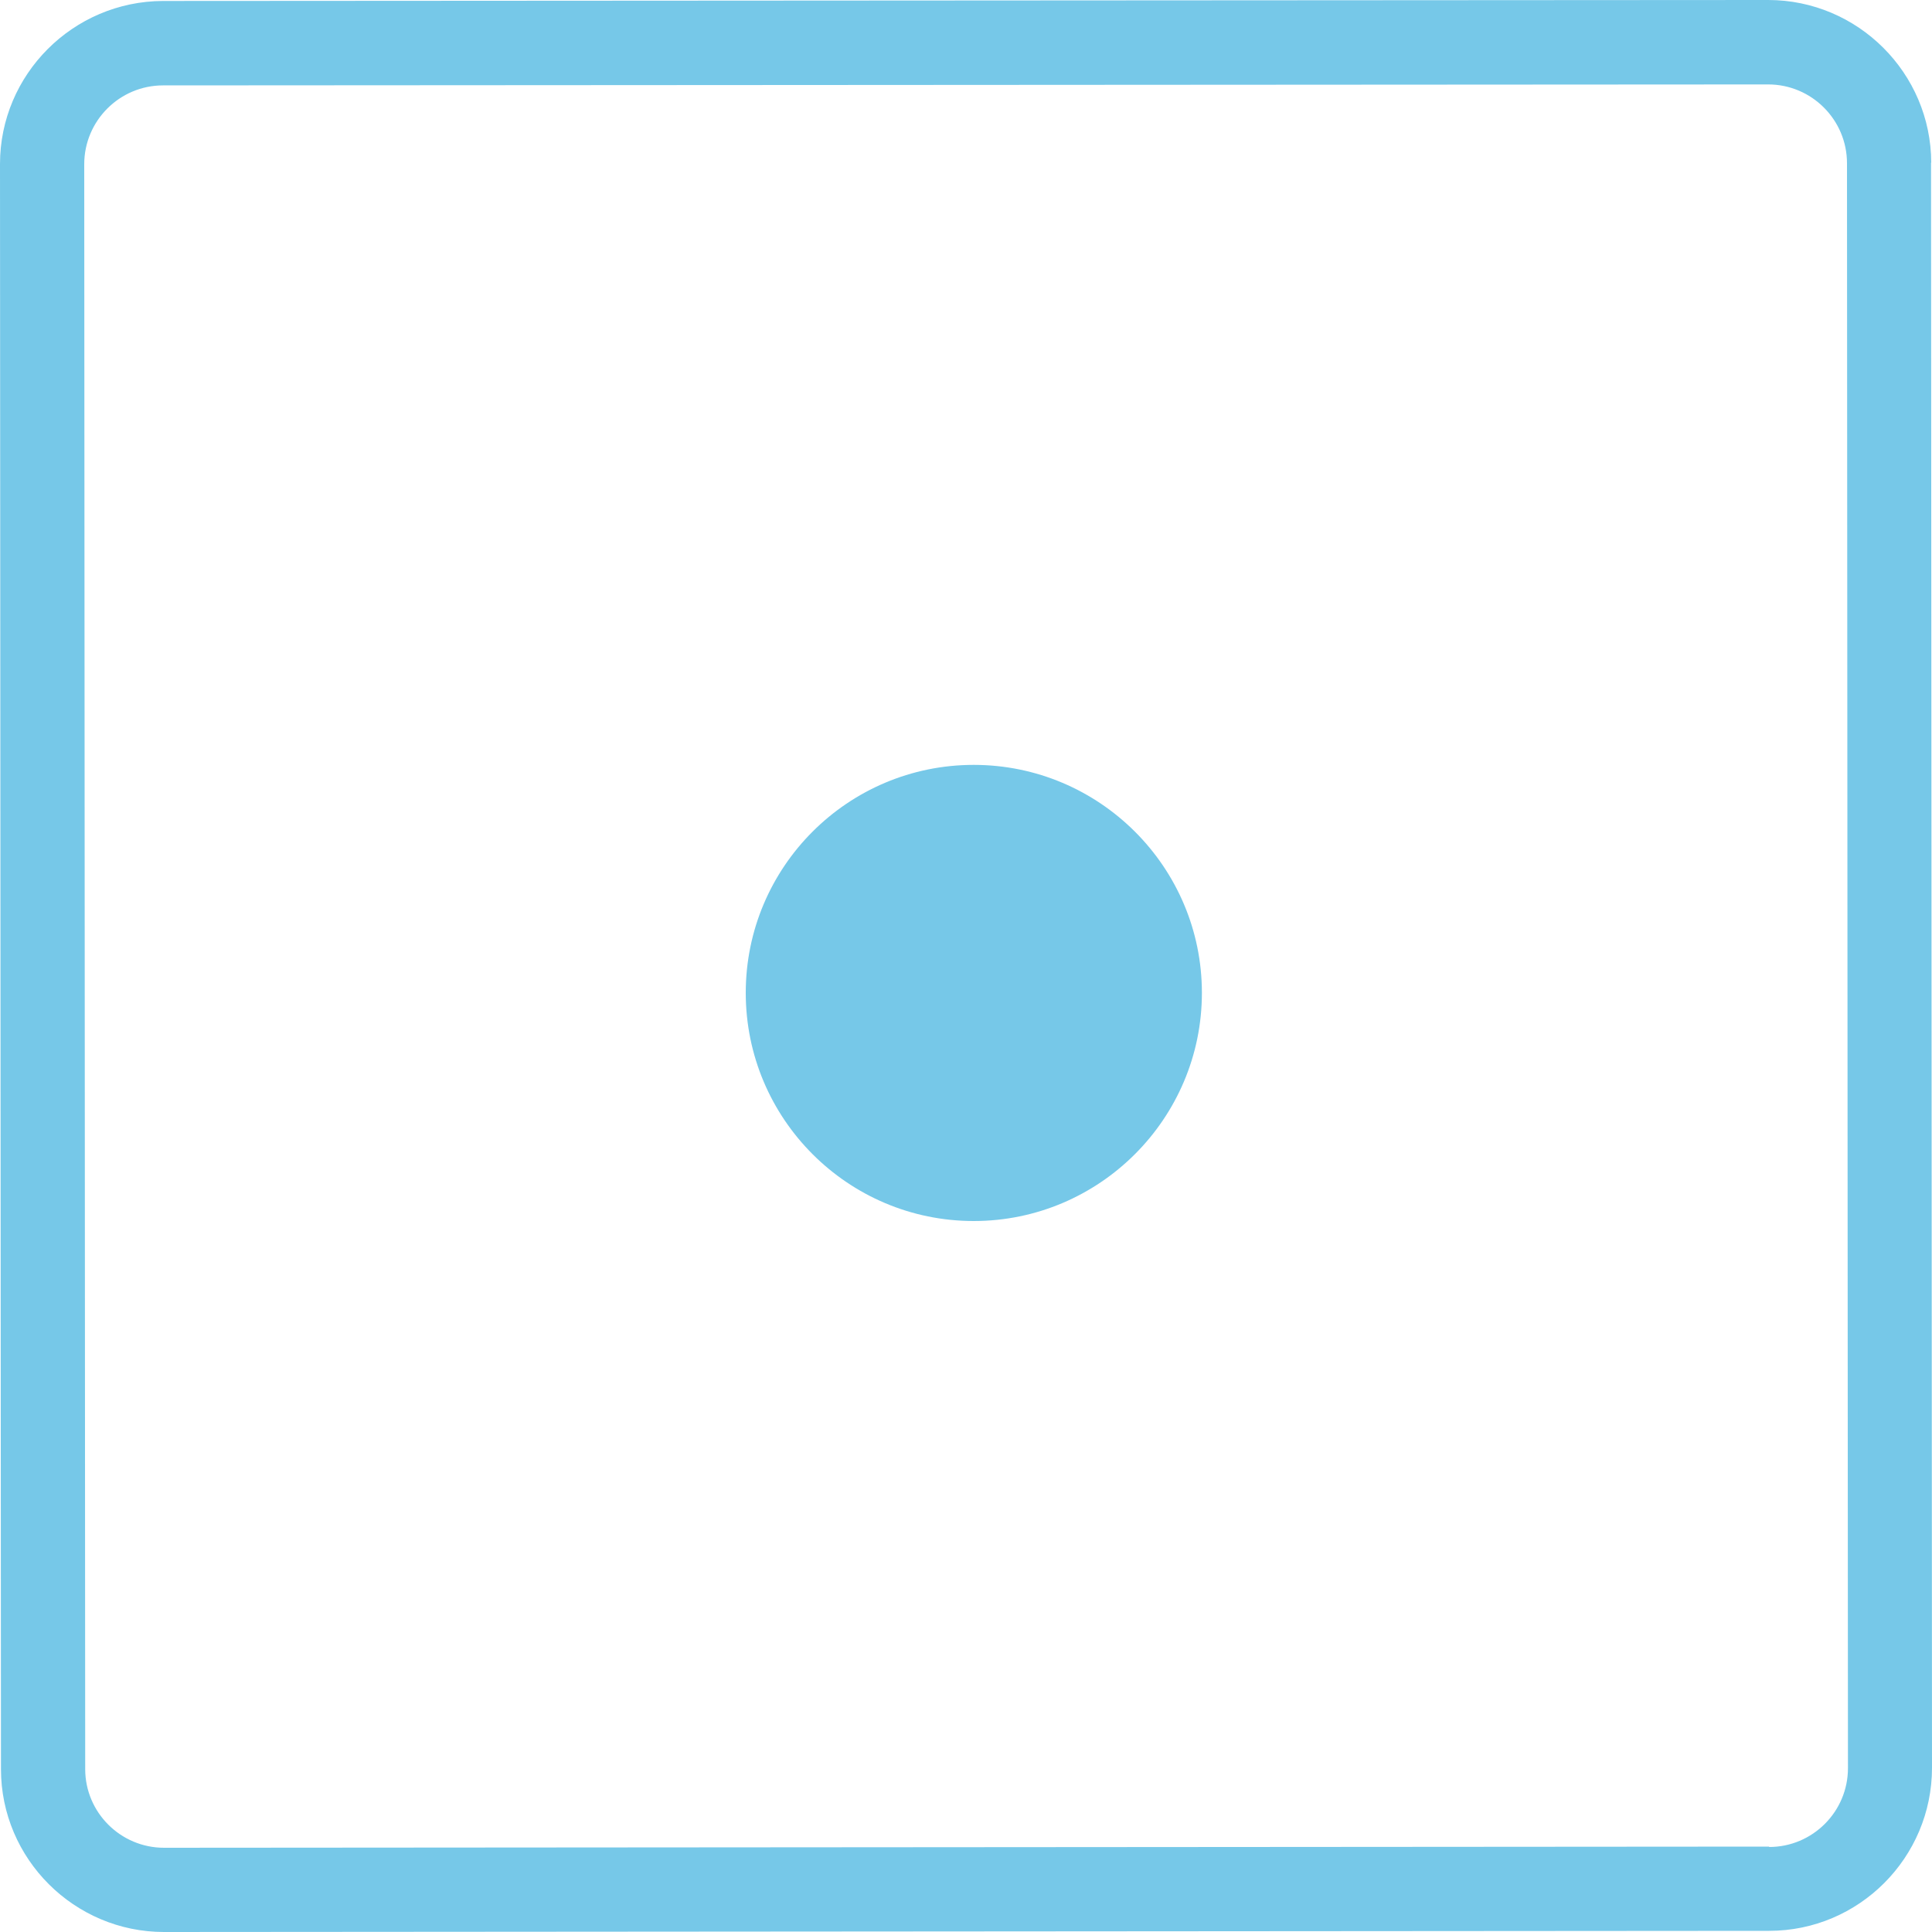
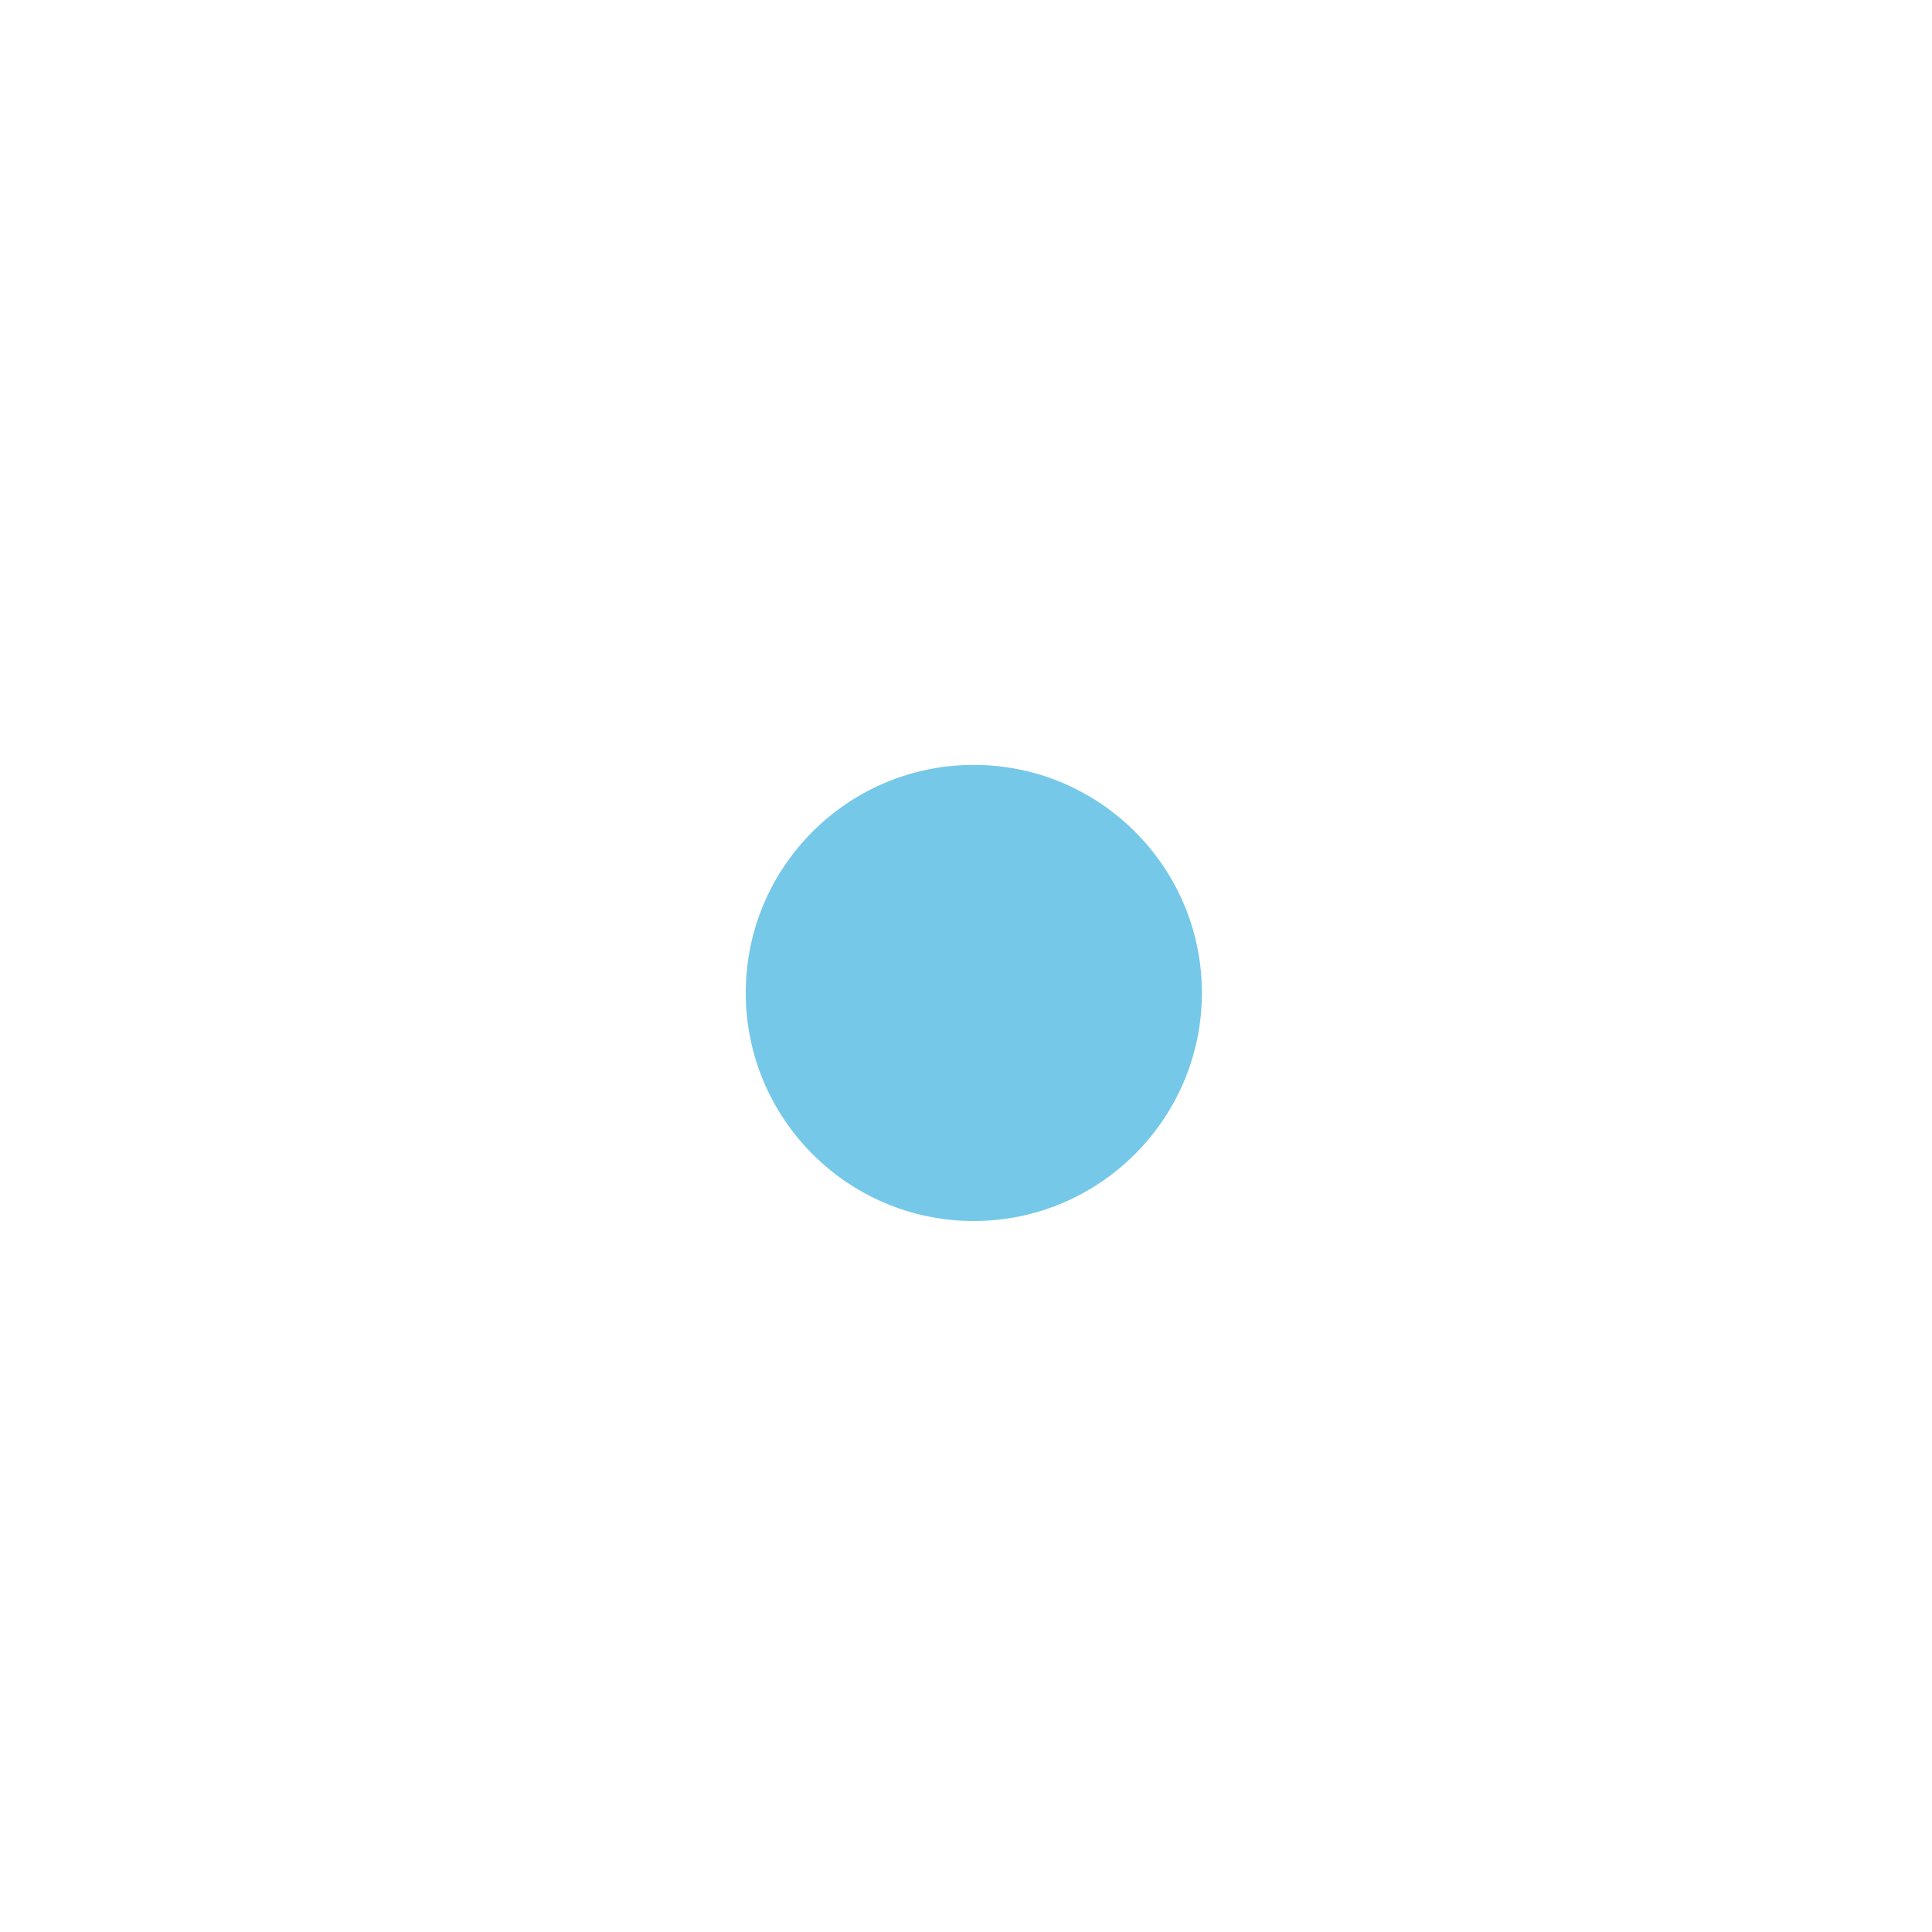
<svg xmlns="http://www.w3.org/2000/svg" id="Layer_2" viewBox="0 0 100 100">
  <defs>
    <style>
      .cls-1 {
        fill: #76c8e8;
      }
    </style>
  </defs>
  <g id="Layer_1-2" data-name="Layer_1">
    <g>
-       <path class="cls-1" d="M99.95,8.42h.01c-.01-4.64-3.8-8.42-8.44-8.42L8.43.05C3.78.07,0,3.85,0,8.49l.05,83.08c0,4.65,3.8,8.43,8.44,8.43l83.08-.06c4.65,0,8.43-3.79,8.43-8.44l-.05-83.08ZM91.57,95.6v-.02l-83.08.06c-2.25,0-4.08-1.83-4.08-4.07l-.05-83.07c0-2.25,1.83-4.08,4.08-4.08l83.08-.05c2.25,0,4.08,1.83,4.08,4.08l.05,83.07c0,2.25-1.83,4.08-4.08,4.08Z" />
      <path class="cls-1" d="M50.4,39.59c-6.51,0-11.8,5.28-11.8,11.8s5.29,11.81,11.8,11.81,11.81-5.3,11.81-11.81-5.3-11.8-11.81-11.8Z" />
    </g>
  </g>
</svg>